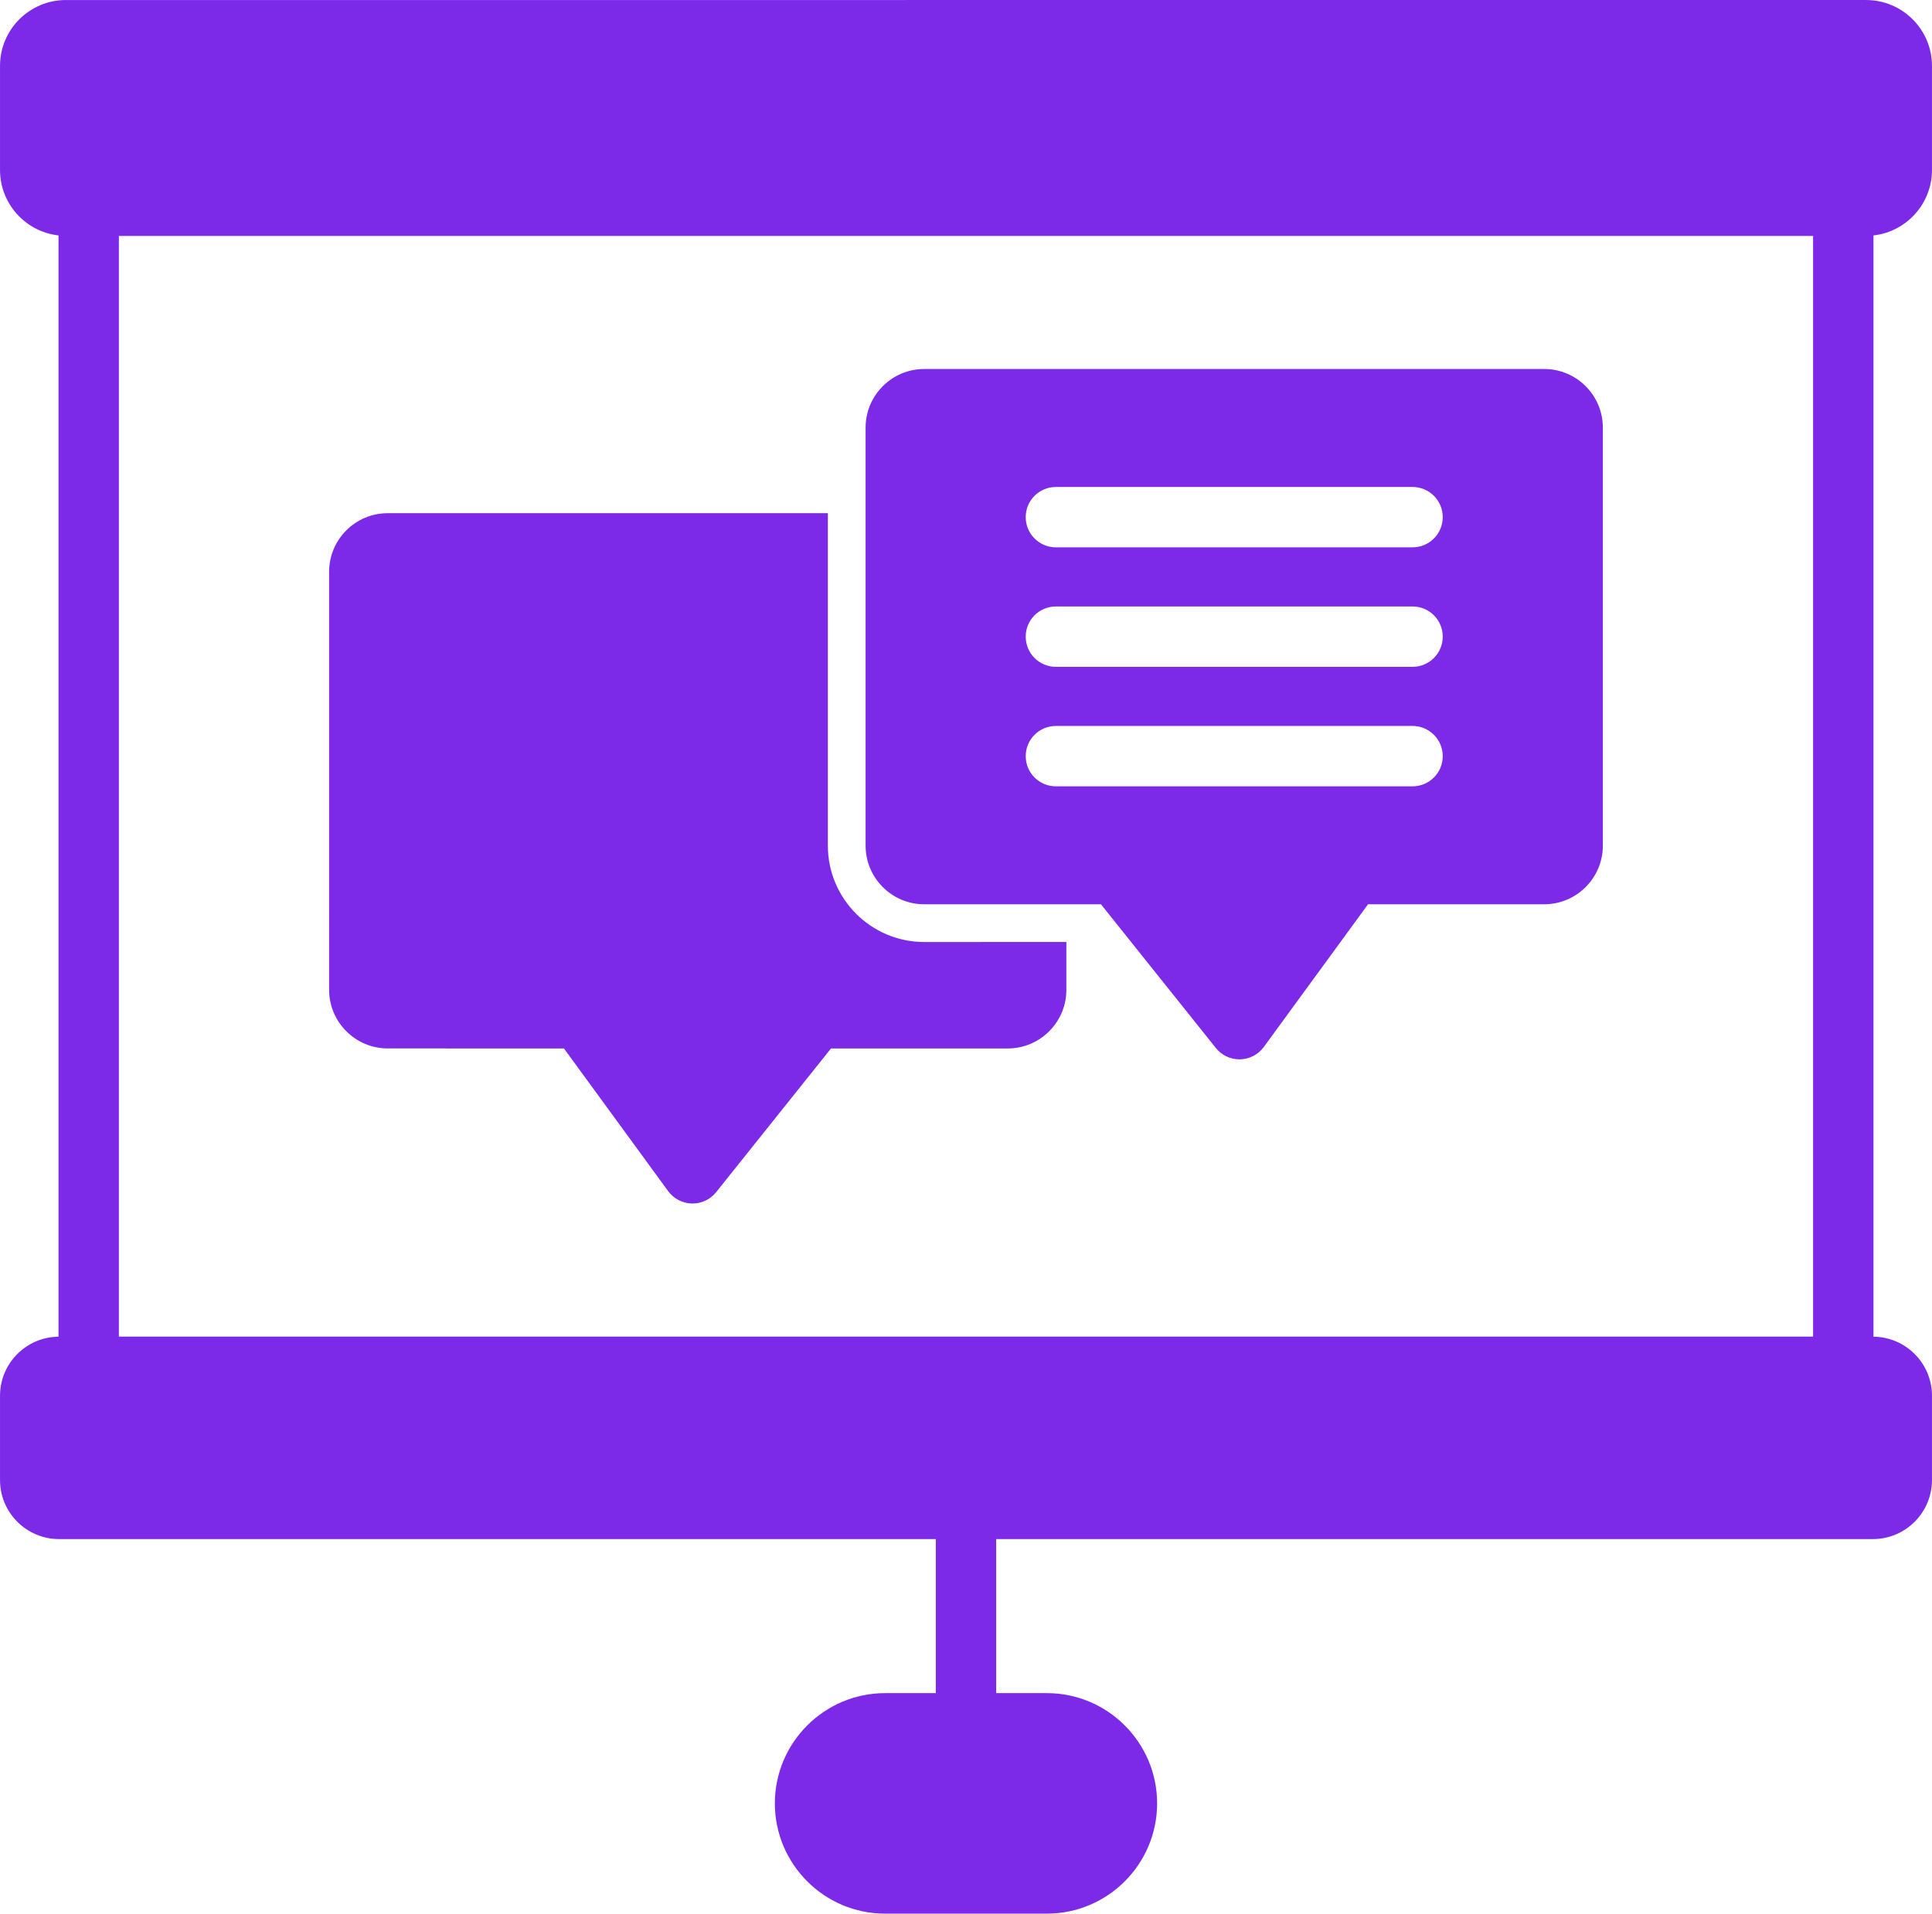
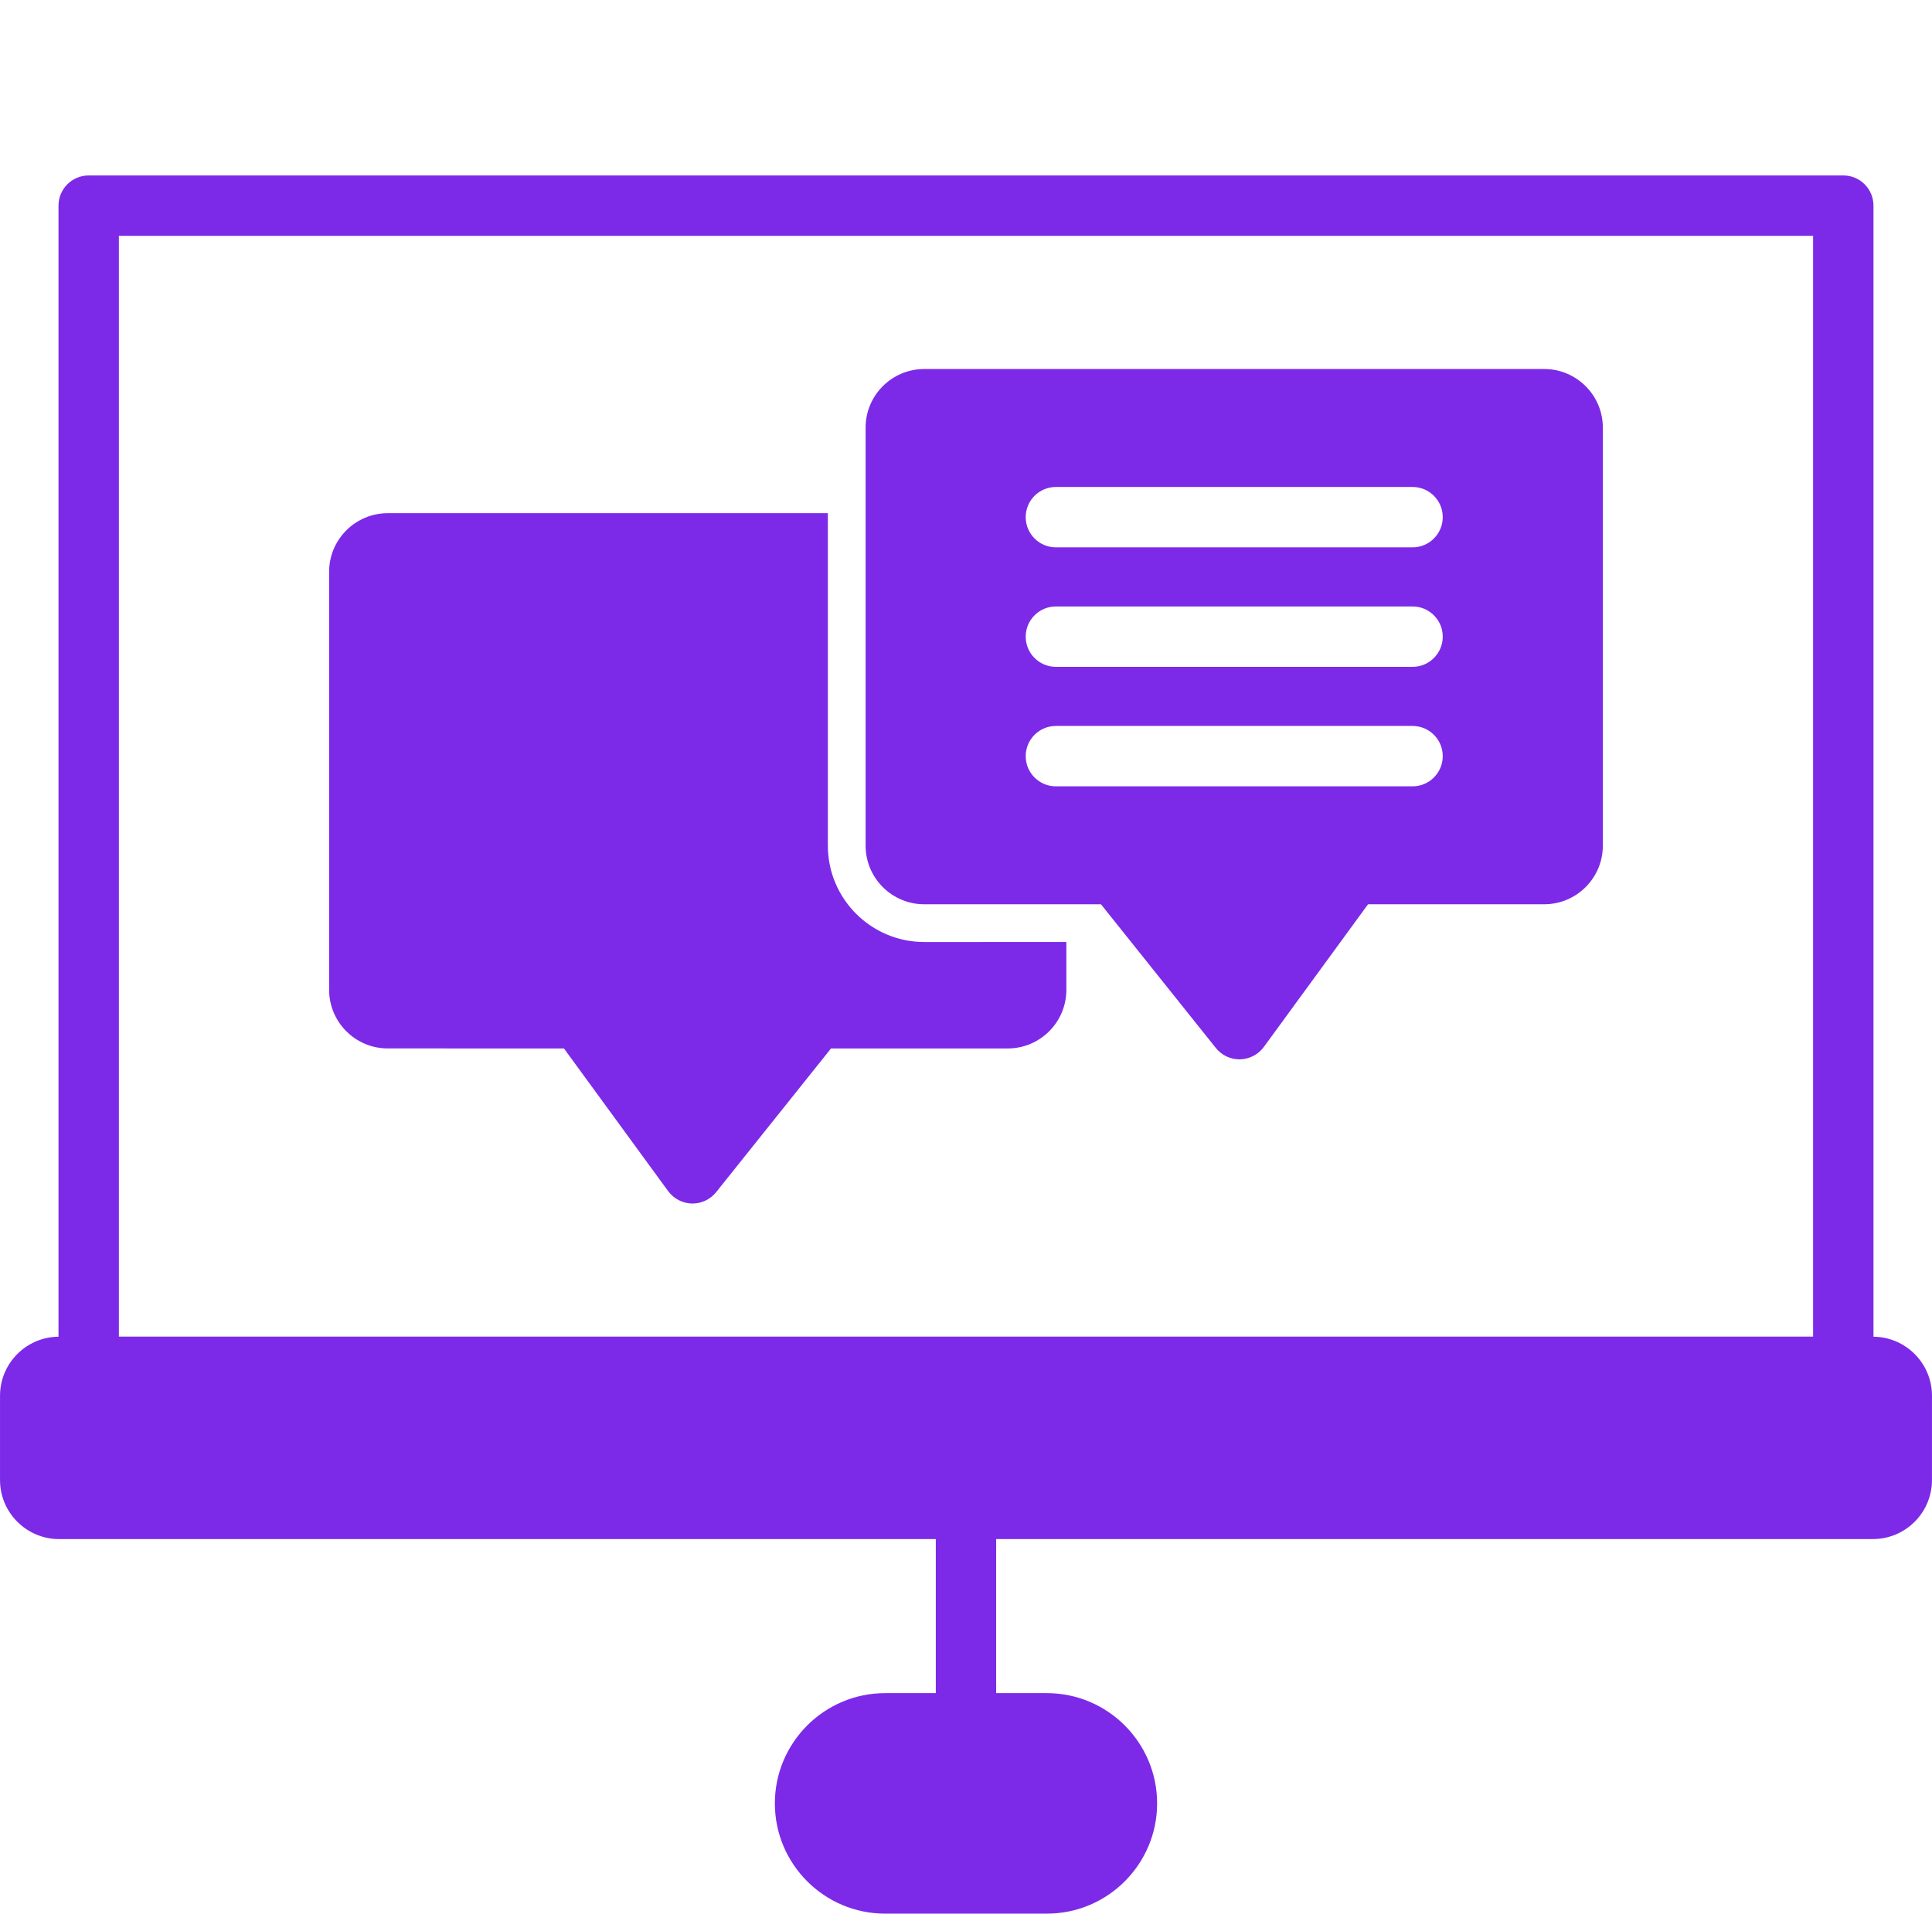
<svg xmlns="http://www.w3.org/2000/svg" clip-rule="evenodd" fill="#7c2ae8" fill-rule="evenodd" height="507.2" image-rendering="optimizeQuality" preserveAspectRatio="xMidYMid meet" shape-rendering="geometricPrecision" text-rendering="geometricPrecision" version="1" viewBox="94.0 96.4 512.0 507.2" width="512" zoomAndPan="magnify">
  <g id="change1_1">
    <path d="M422.464 377.17c-2.431,0 -4.729,-1.104 -6.25,-3.005l-30.45 -38.095 -46.834 0.001c-8.568,0 -15.537,-6.966 -15.537,-15.536l-0.001 -110.795c0,-8.567 6.966,-15.536 15.536,-15.536l164.305 0c8.568,0 15.537,6.97 15.537,15.536l0 110.793c0,8.567 -6.97,15.536 -15.537,15.536l-46.69 0.001 -27.619 37.82c-1.476,2.008 -3.796,3.22 -6.288,3.279 -0.059,0 -0.117,0 -0.17,0zm45.874 -135.701l-94.514 0c-4.42,0 -8,-3.58 -8,-8 0,-4.421 3.58,-8.001 8,-8.001l94.518 0c4.42,0 8,3.58 8,8.001 0,4.42 -3.582,8 -8.003,8zm0 31.67l-94.514 0c-4.42,0 -8,-3.58 -8,-8.001 0,-4.42 3.58,-8 8,-8l94.518 0c4.42,0 8,3.58 8,8 0,4.421 -3.582,8.001 -8.003,8.001zm0 31.67l-94.514 0c-4.42,0 -8,-3.58 -8,-8.001 0,-4.42 3.58,-8 8,-8l94.518 0c4.42,0 8,3.58 8,8 0,4.421 -3.582,8.001 -8.003,8.001z" />
    <path d="M277.531 415.379c-0.059,0 -0.117,0 -0.175,0 -2.492,-0.059 -4.818,-1.271 -6.288,-3.279l-27.617 -37.82 -46.694 -0.001c-8.567,0 -15.536,-6.97 -15.536,-15.537l-0.002 -110.789c0,-8.567 6.967,-15.536 15.537,-15.536l116.635 0 0.001 88.119c0,14.088 11.45,25.535 25.537,25.535l37.669 -0.001 0 12.677c0,8.568 -6.97,15.537 -15.536,15.537l-46.837 0 -30.445 38.095c-1.521,1.899 -3.821,3 -6.249,3z" />
-     <path d="M588.544 158.906l-477.093 0c-9.62,0 -17.446,-7.825 -17.446,-17.445l0 -27.607c0,-9.62 7.826,-17.446 17.446,-17.446l477.093 -0.001c9.62,0 17.45,7.825 17.45,17.445l0 27.607c-0.005,9.618 -7.83,17.447 -17.45,17.447z" />
    <path d="M590.344 504.321l-480.693 0c-8.63,0 -15.646,-7.019 -15.646,-15.65l0 -22.345c0,-8.626 7.02,-15.646 15.646,-15.646l480.693 0.002c8.629,0 15.65,7.019 15.65,15.645l0 22.345c-0.005,8.634 -7.022,15.648 -15.65,15.648z" />
    <path d="M582.49 466.677l-464.985 0c-4.421,0 -8,-3.58 -8,-8l0 -307.776c0,-4.421 3.579,-8 8,-8l464.985 0c4.421,0 8.001,3.579 8.001,8l0 307.776c-0.002,4.422 -3.585,8 -8.001,8zm-456.986 -15.999l448.985 0 0 -291.776 -448.985 0 0 291.776z" />
    <path d="M349.995 561.154c-4.421,0 -8,-3.579 -8,-8l0 -56.831c0,-4.421 3.579,-8.001 8,-8.001 4.42,0 8,3.58 8,8.001l0 56.831c0,4.416 -3.58,8 -8,8z" />
    <path d="M371.428 603.595l-42.862 0c-16.111,0 -29.219,-13.109 -29.219,-29.221 0,-16.111 13.108,-29.224 29.219,-29.224l42.862 0c16.111,0 29.219,13.108 29.219,29.219 0,16.111 -13.107,29.225 -29.219,29.225z" />
  </g>
</svg>